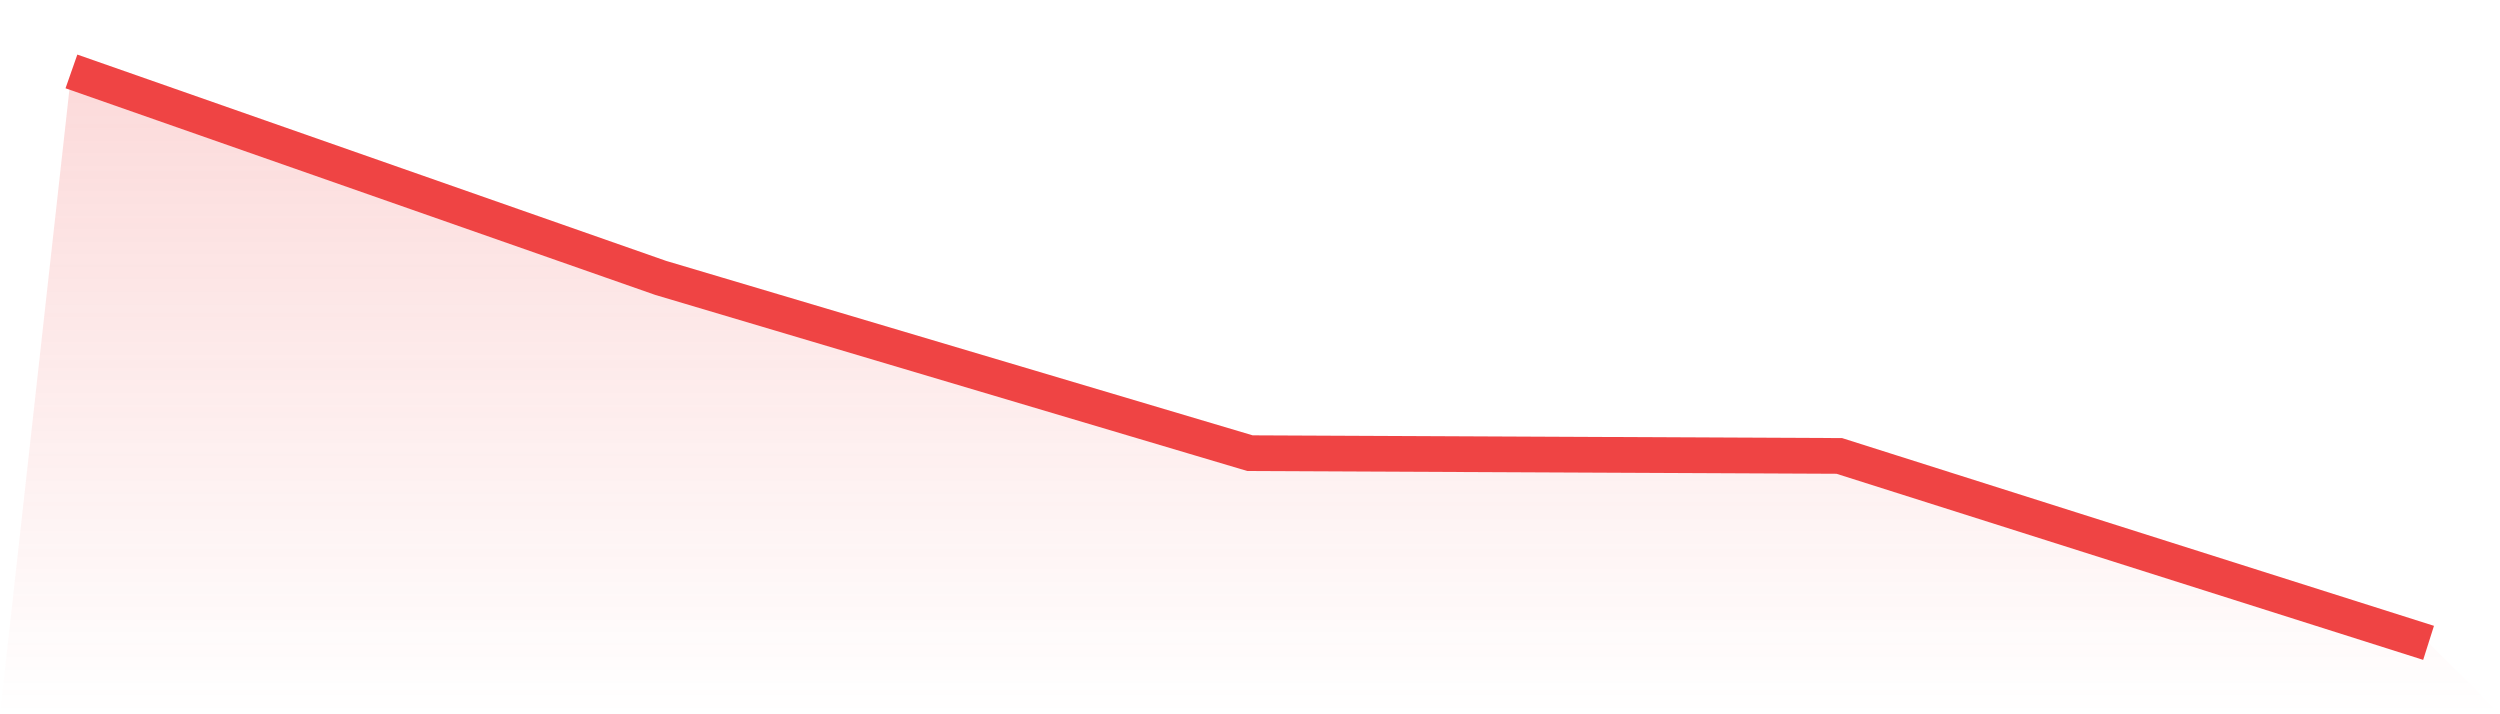
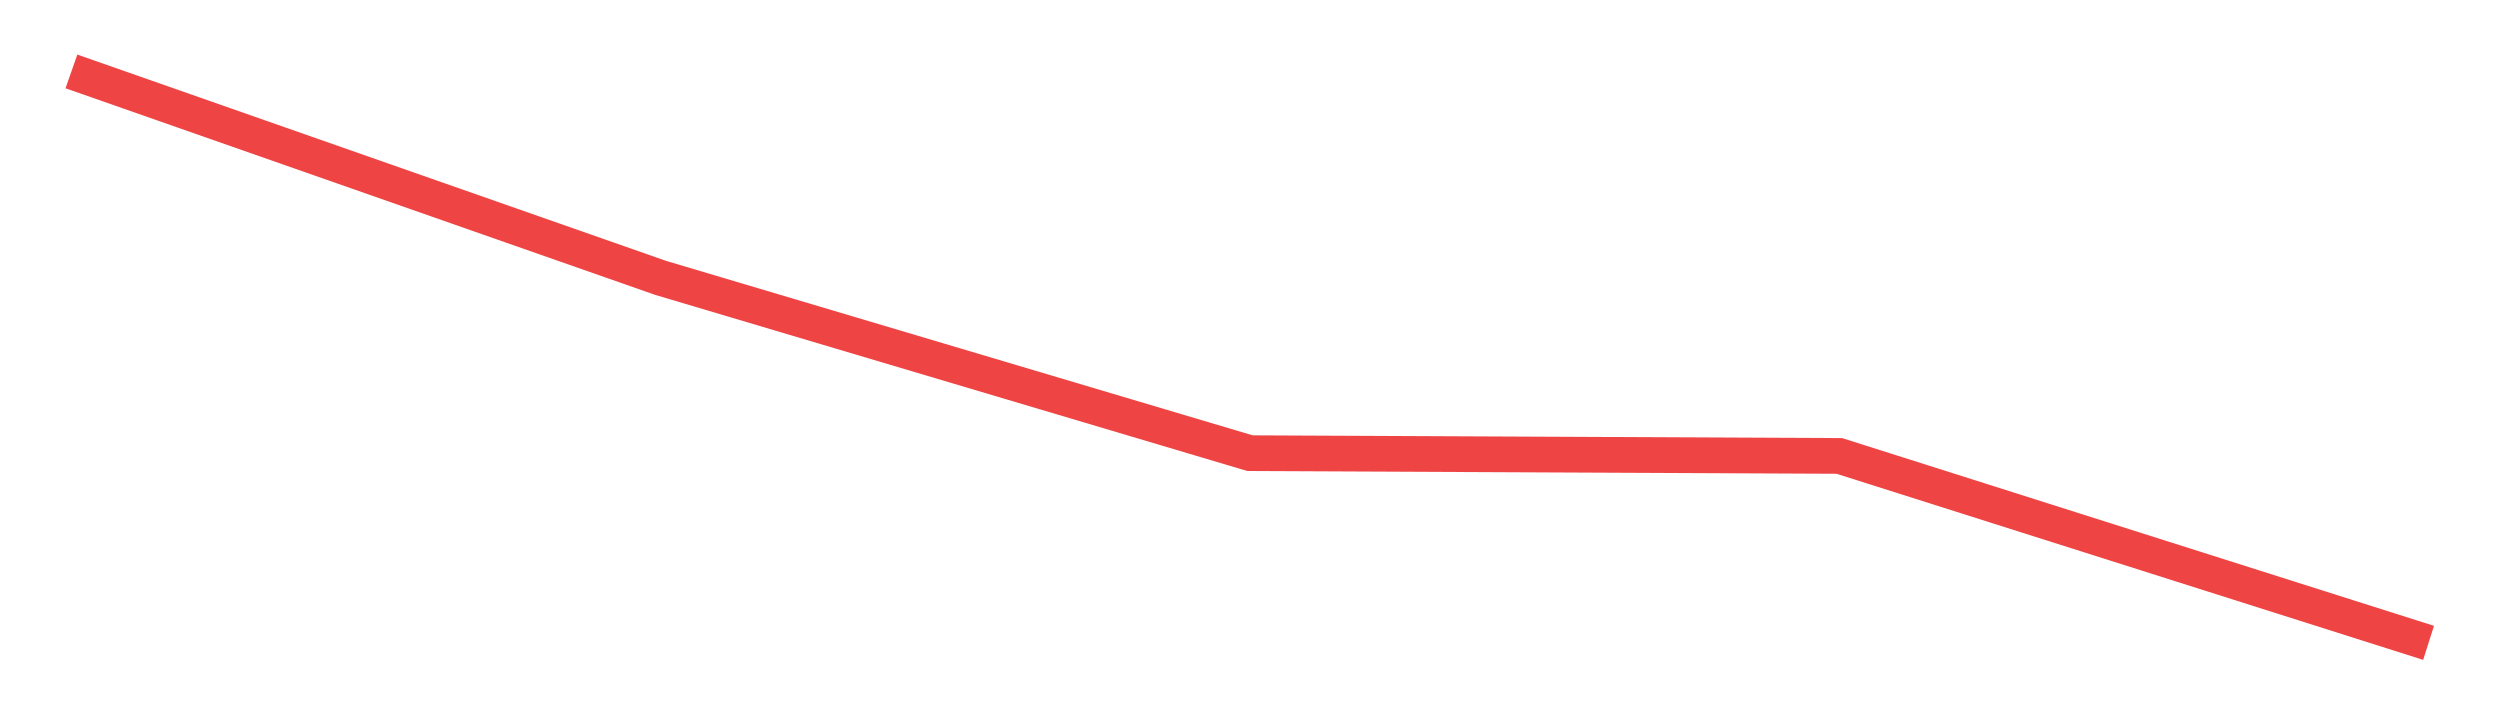
<svg xmlns="http://www.w3.org/2000/svg" viewBox="0 0 140 40">
  <defs>
    <linearGradient id="gradient" x1="0" x2="0" y1="0" y2="1">
      <stop offset="0%" stop-color="#ef4444" stop-opacity="0.2" />
      <stop offset="100%" stop-color="#ef4444" stop-opacity="0" />
    </linearGradient>
  </defs>
-   <path d="M4,4 L4,4 L37,15.563 L70,25.378 L103,25.532 L136,36 L140,40 L0,40 z" fill="url(#gradient)" />
-   <path d="M4,4 L4,4 L37,15.563 L70,25.378 L103,25.532 L136,36" fill="none" stroke="#ef4444" stroke-width="2" />
+   <path d="M4,4 L37,15.563 L70,25.378 L103,25.532 L136,36" fill="none" stroke="#ef4444" stroke-width="2" />
</svg>